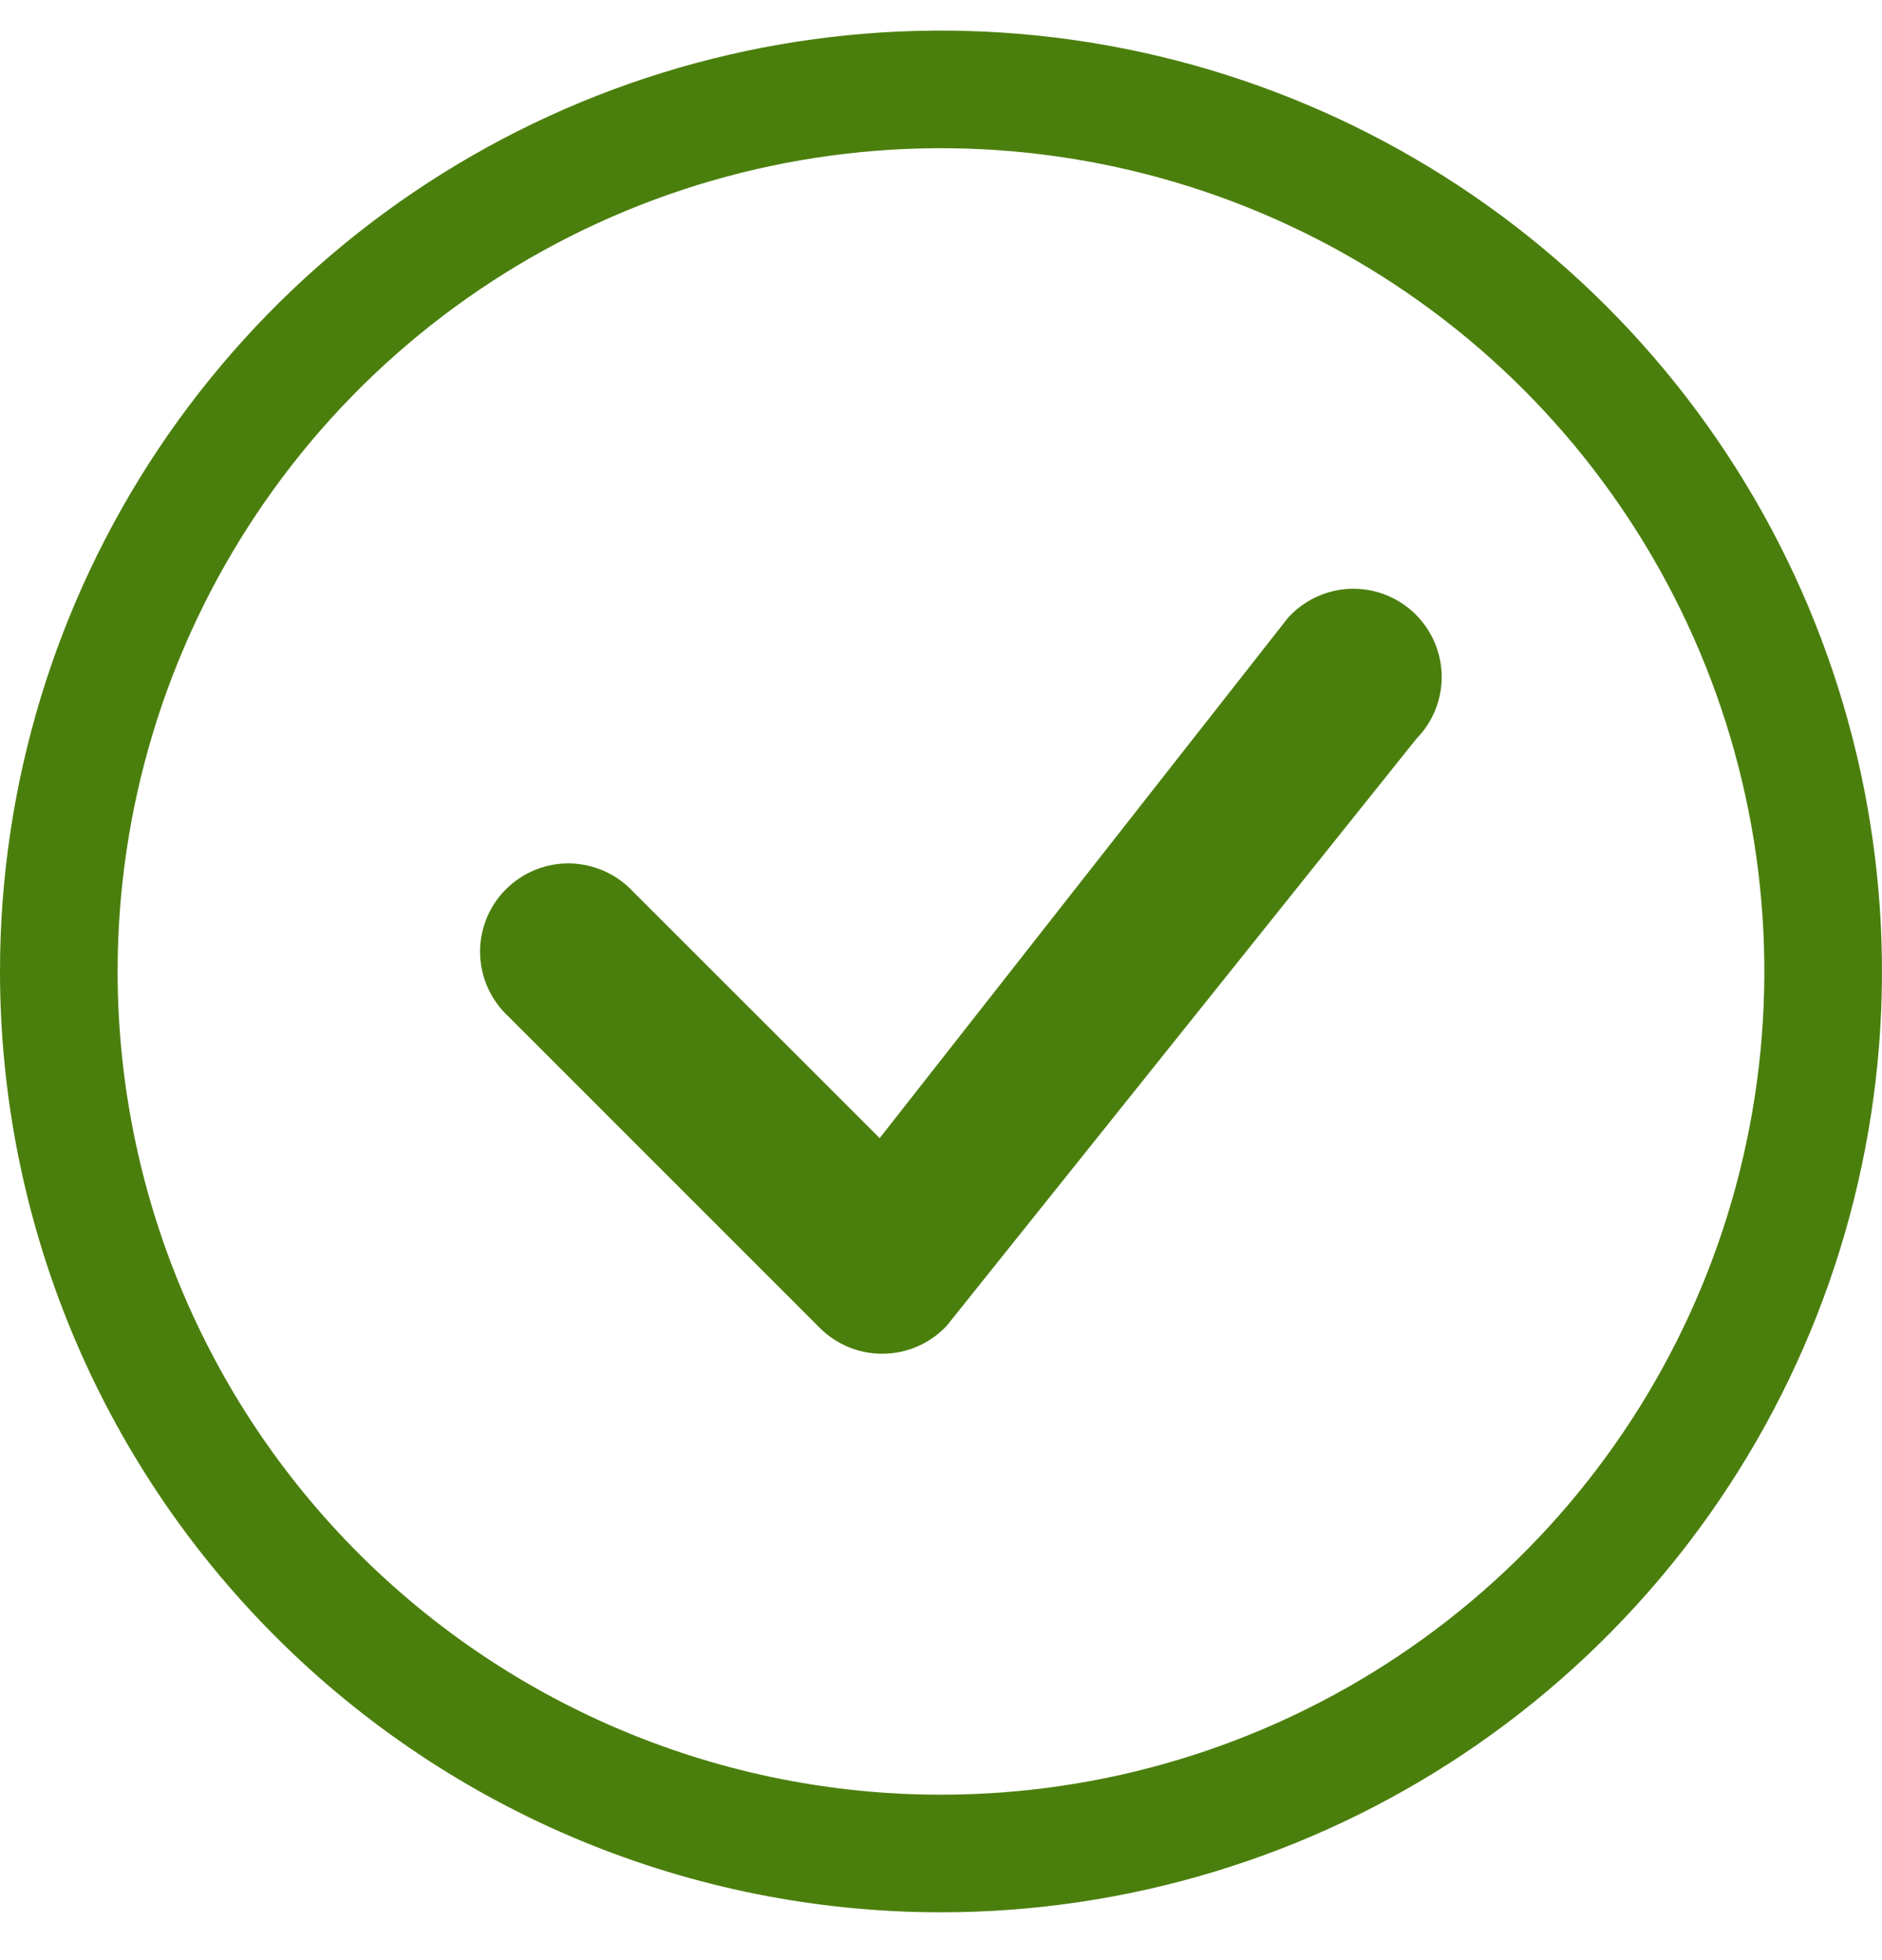
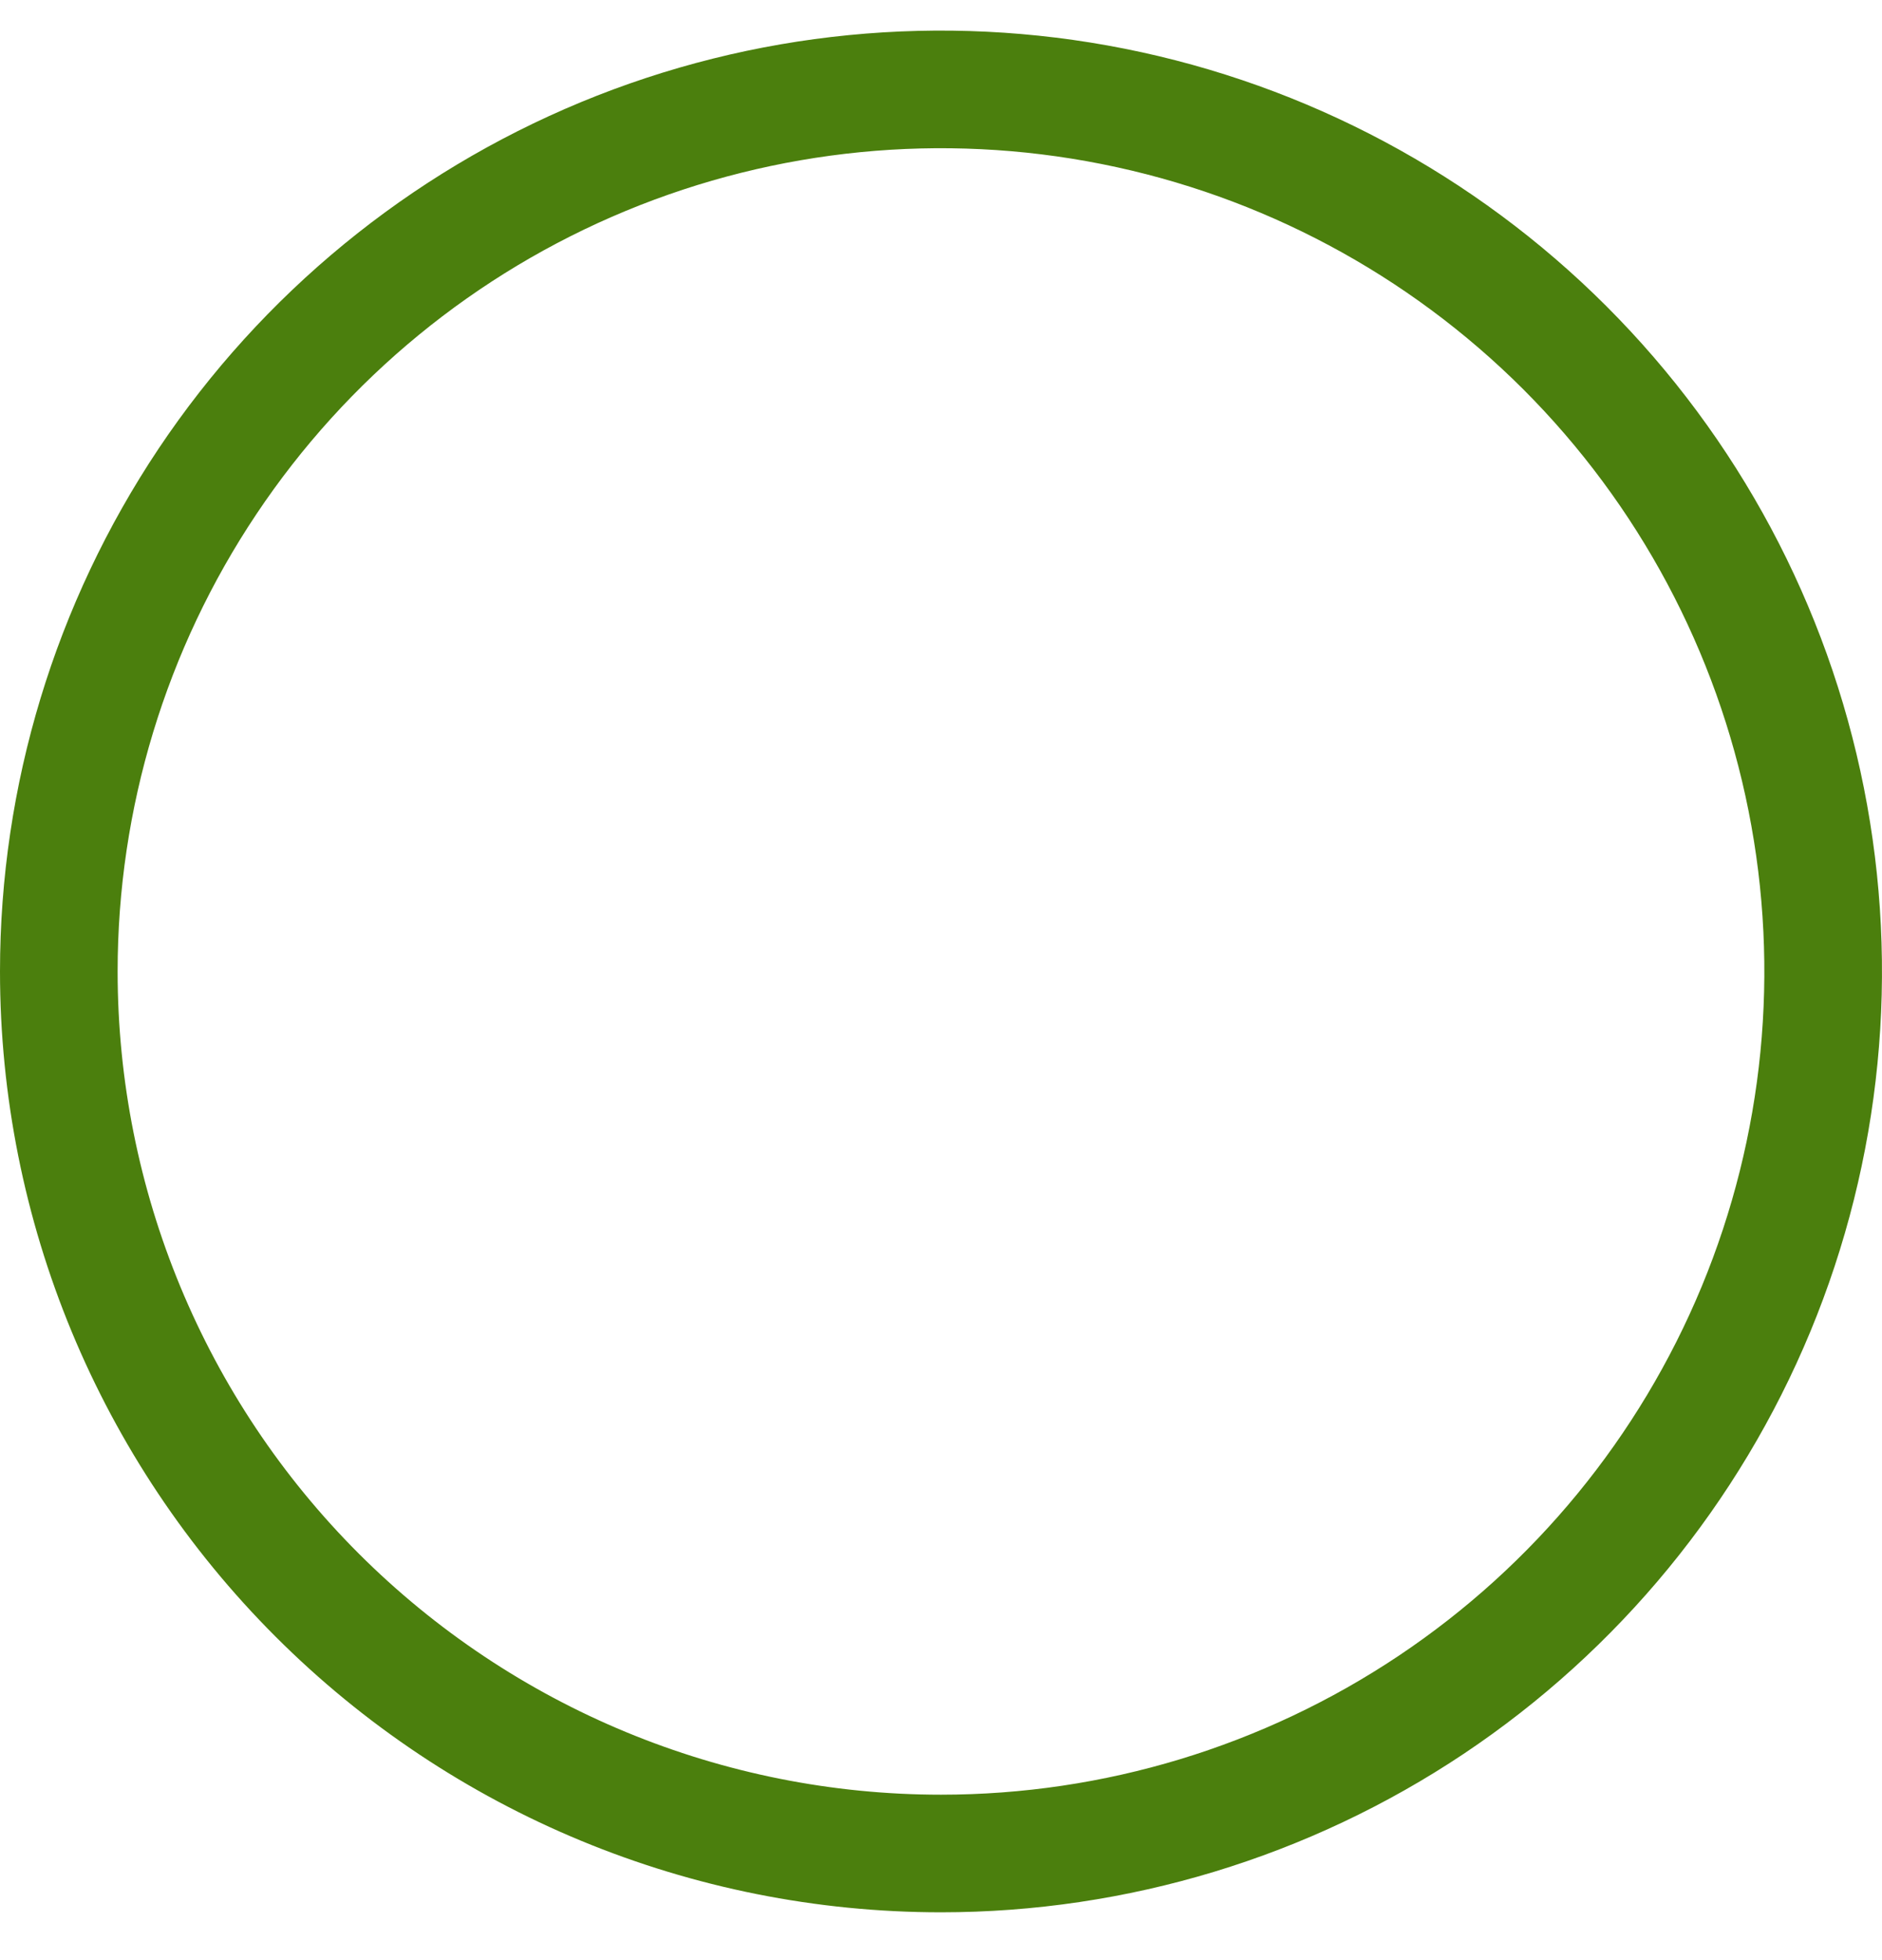
<svg xmlns="http://www.w3.org/2000/svg" width="24" height="25" viewBox="0 0 24 25" fill="none">
  <path fill-rule="evenodd" clip-rule="evenodd" d="M12 22.89C14.077 22.89 16.107 22.274 17.834 21.12C19.56 19.967 20.906 18.327 21.701 16.408C22.495 14.49 22.703 12.378 22.298 10.342C21.893 8.305 20.893 6.434 19.425 4.965C17.956 3.497 16.085 2.497 14.048 2.092C12.012 1.687 9.9 1.895 7.982 2.689C6.063 3.484 4.423 4.83 3.27 6.557C2.116 8.283 1.5 10.313 1.5 12.39C1.5 15.175 2.606 17.846 4.575 19.815C6.545 21.784 9.215 22.89 12 22.89ZM12 24.39C14.373 24.39 16.694 23.686 18.667 22.368C20.64 21.049 22.178 19.175 23.087 16.982C23.995 14.79 24.232 12.377 23.769 10.049C23.306 7.721 22.163 5.583 20.485 3.905C18.807 2.227 16.669 1.084 14.341 0.621C12.013 0.158 9.601 0.395 7.408 1.303C5.215 2.212 3.341 3.75 2.022 5.723C0.704 7.697 0 10.017 0 12.39C0 15.573 1.264 18.625 3.515 20.875C5.765 23.126 8.817 24.39 12 24.39Z" fill="#4B7F0D" />
-   <path fill-rule="evenodd" clip-rule="evenodd" d="M16.456 7.847C16.665 7.634 16.95 7.512 17.248 7.509C17.547 7.506 17.834 7.622 18.047 7.831C18.26 8.04 18.382 8.325 18.385 8.623C18.388 8.922 18.272 9.209 18.063 9.422L12.075 16.907C11.972 17.018 11.848 17.107 11.71 17.168C11.572 17.23 11.423 17.263 11.272 17.266C11.12 17.269 10.97 17.241 10.83 17.185C10.69 17.128 10.562 17.044 10.455 16.937L6.486 12.967C6.374 12.864 6.285 12.74 6.222 12.601C6.159 12.463 6.126 12.313 6.122 12.162C6.119 12.01 6.147 11.859 6.203 11.718C6.26 11.577 6.344 11.449 6.452 11.342C6.559 11.235 6.687 11.15 6.828 11.093C6.969 11.037 7.12 11.009 7.272 11.012C7.423 11.016 7.573 11.05 7.711 11.112C7.85 11.175 7.974 11.265 8.077 11.376L11.218 14.516L16.428 7.876C16.437 7.865 16.446 7.856 16.456 7.847Z" fill="#4B7F0D" />
</svg>